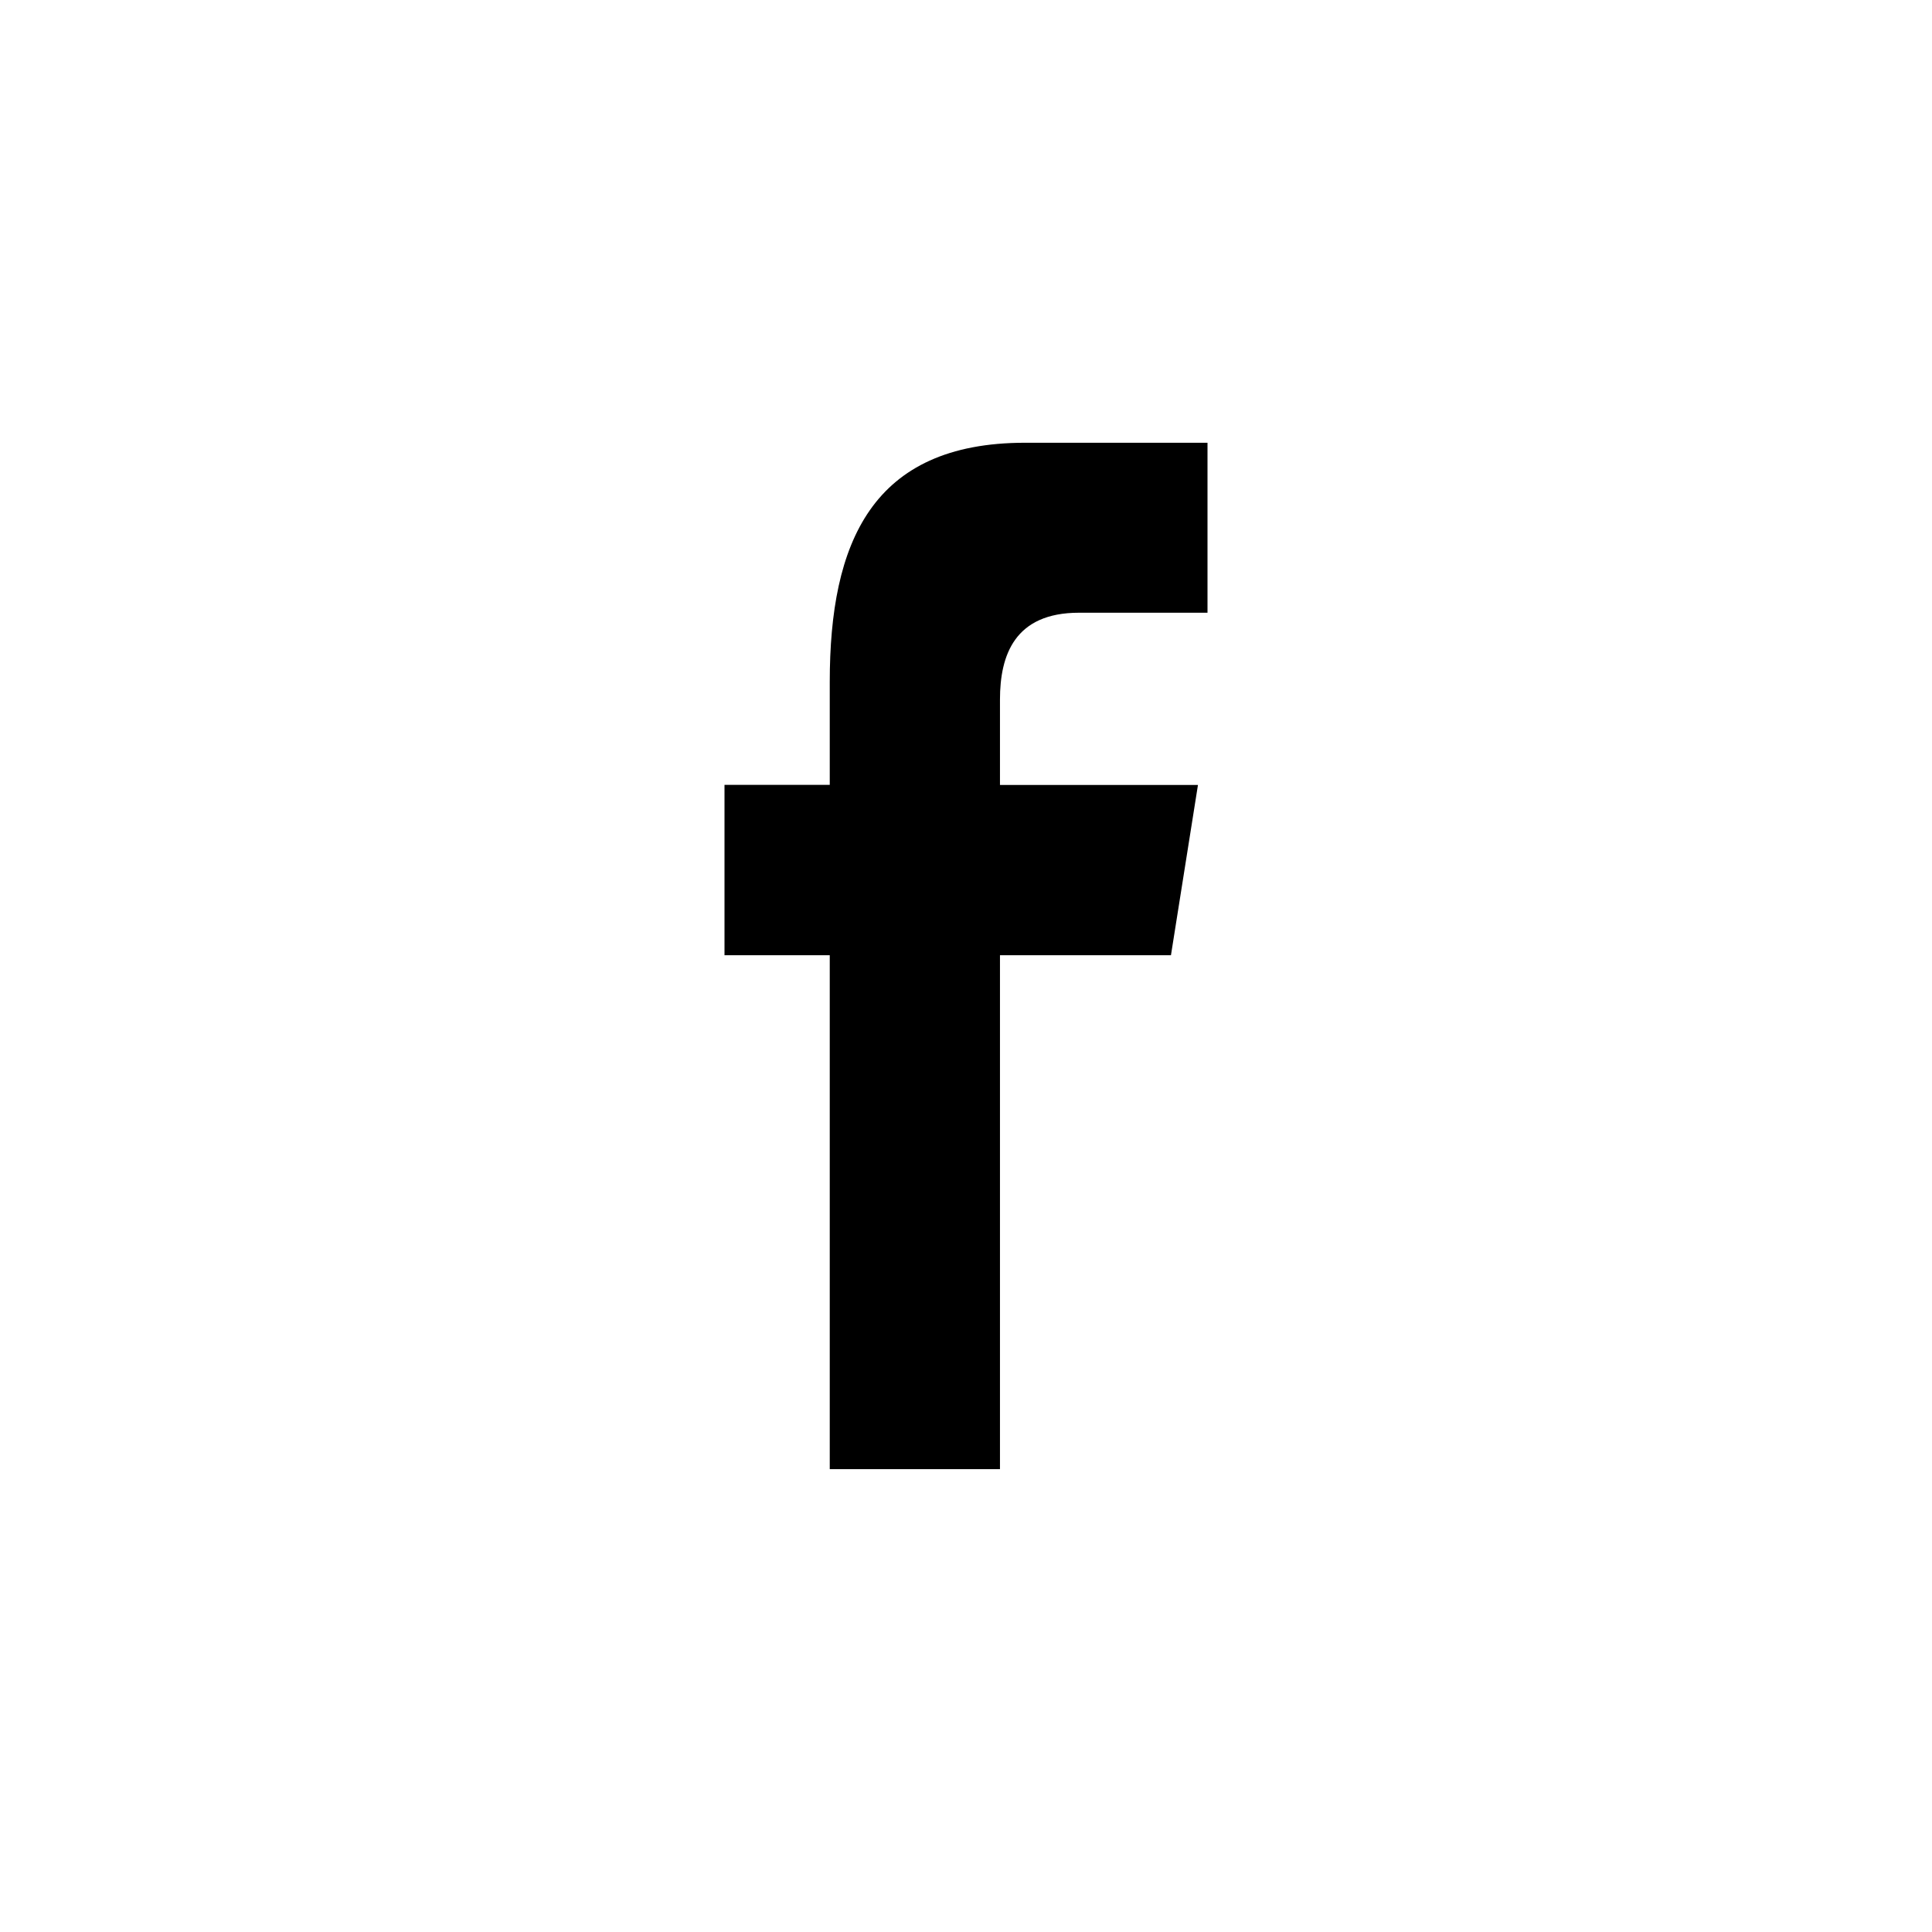
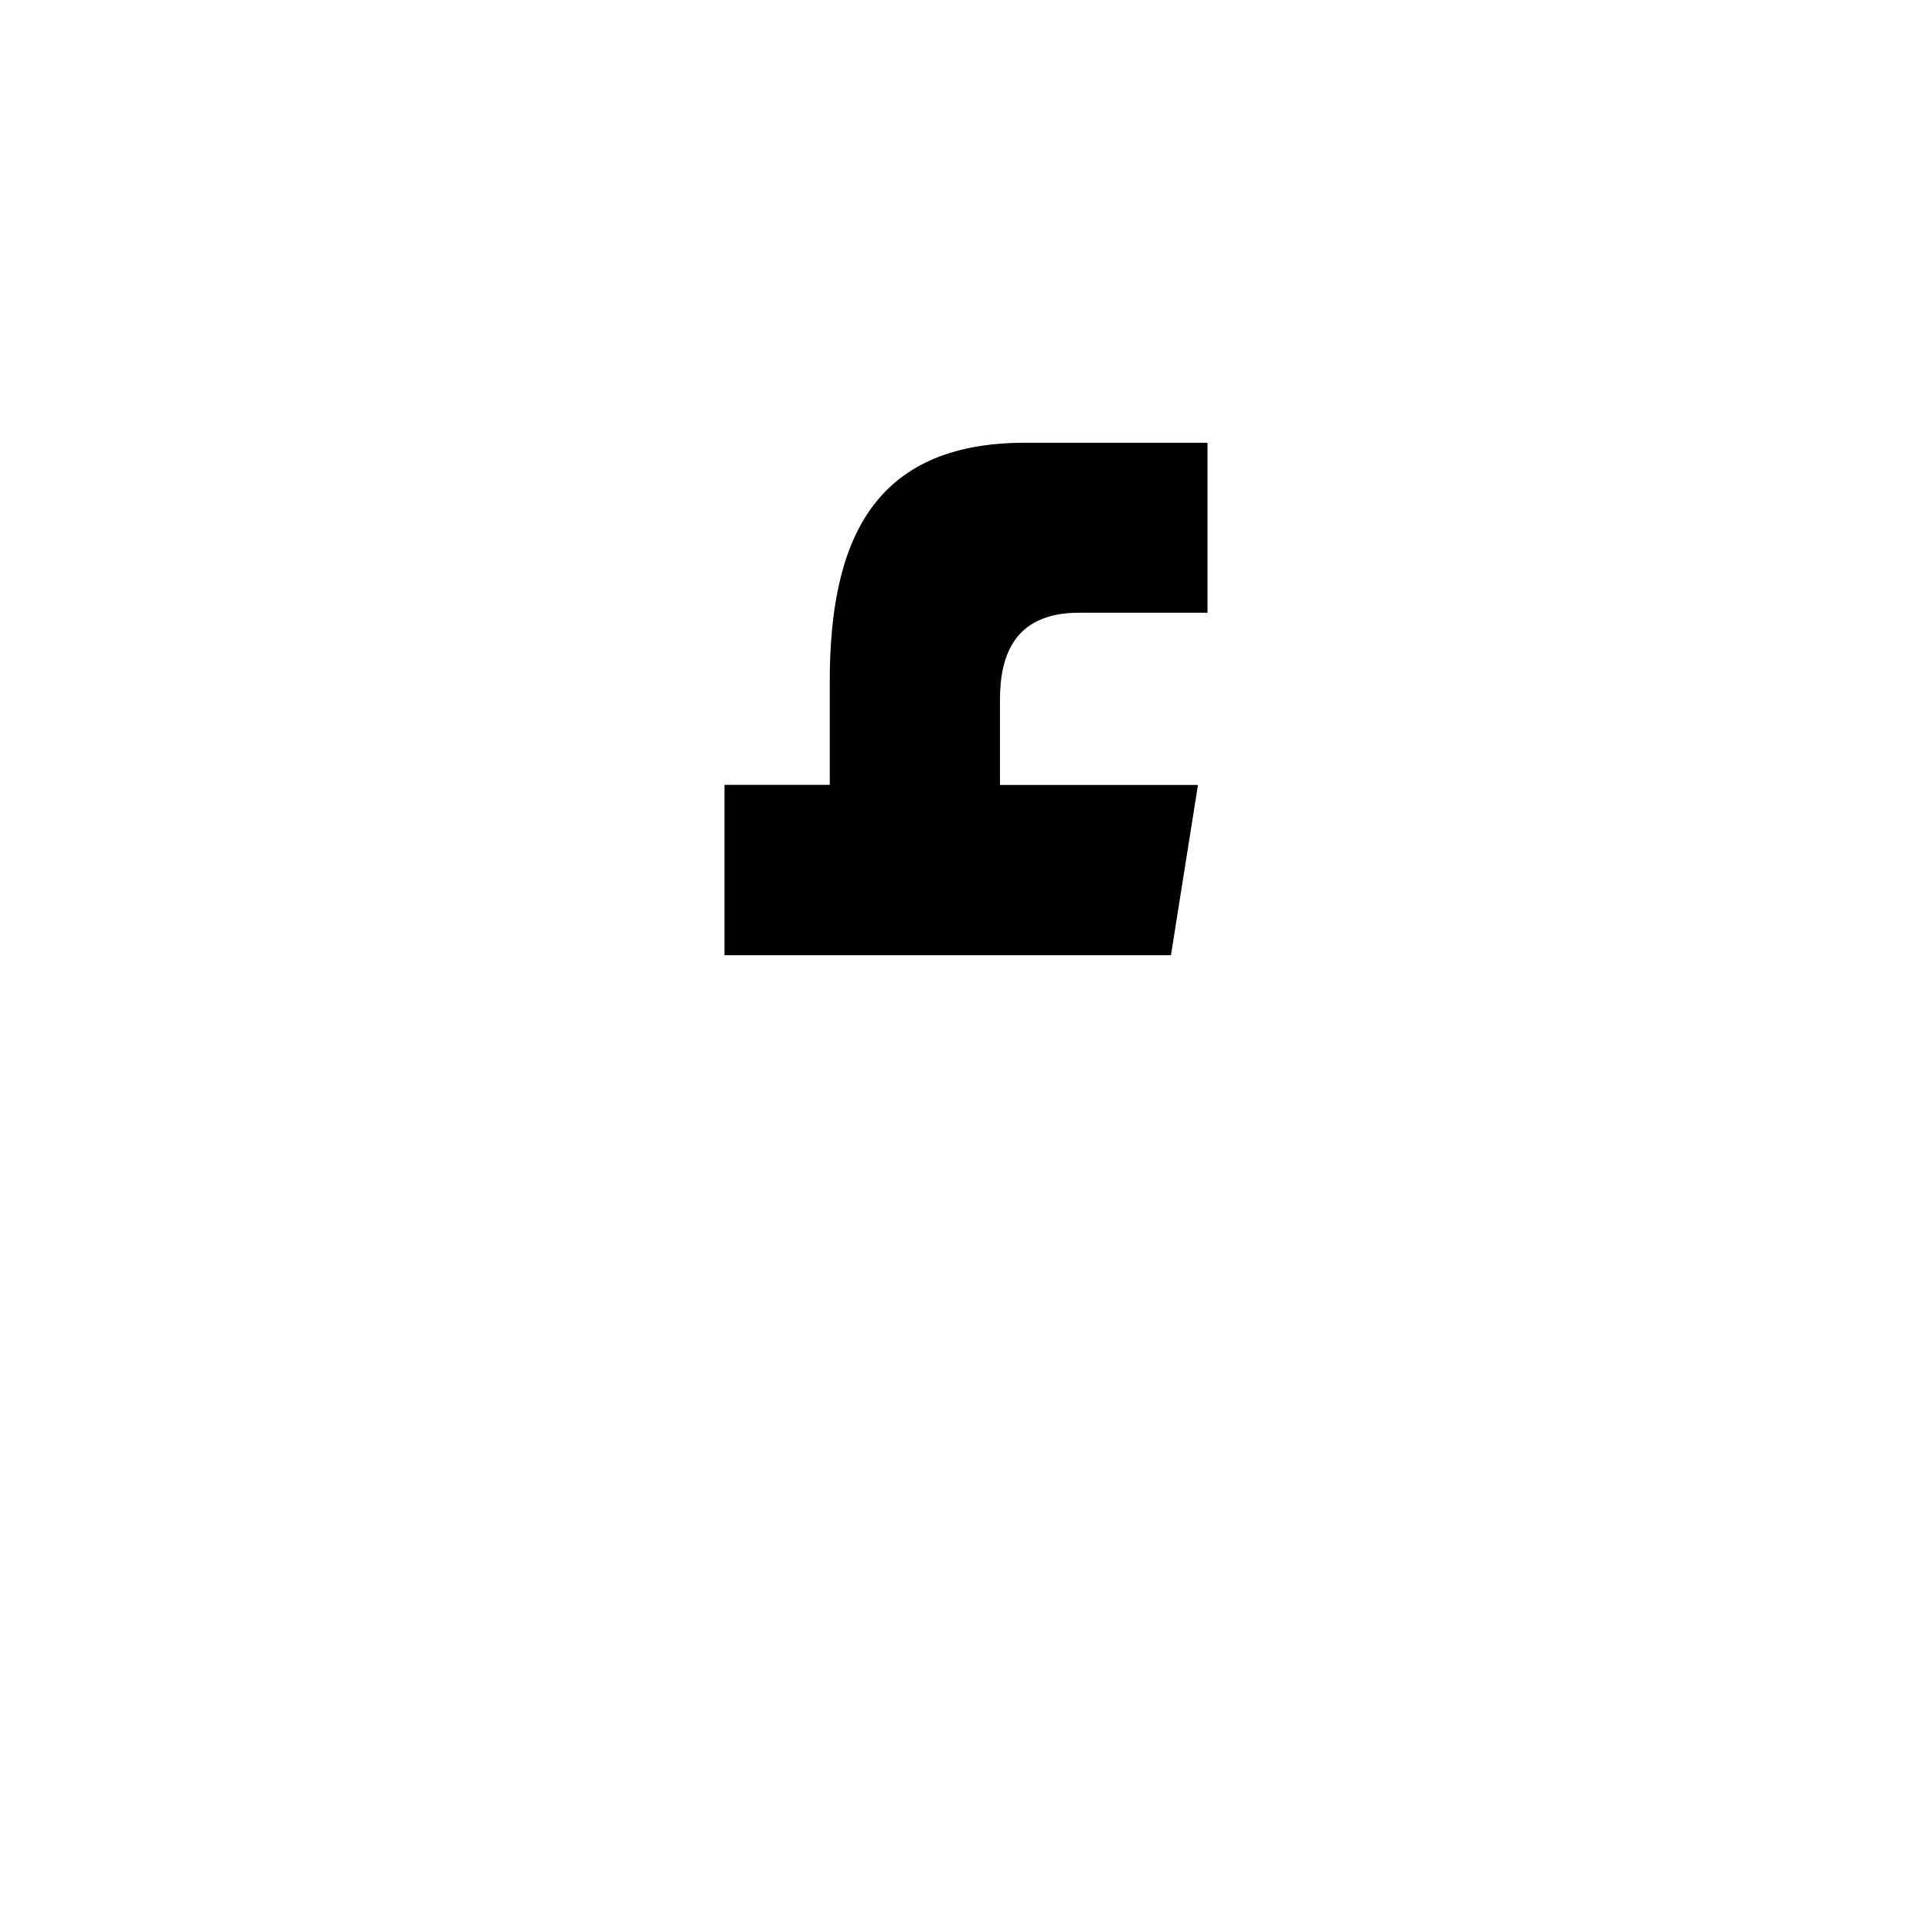
<svg xmlns="http://www.w3.org/2000/svg" width="48" height="48" viewBox="0 0 48 48" fill="none">
-   <path fill-rule="evenodd" clip-rule="evenodd" d="M24.844 36.5V23.733H29.092L29.763 19.502H24.844V17.381C24.844 16.277 25.209 15.223 26.807 15.223H30V11H25.467C21.655 11 20.615 13.489 20.615 16.94V19.5H18V23.733H20.615V36.5H24.844Z" fill="black" />
+   <path fill-rule="evenodd" clip-rule="evenodd" d="M24.844 36.5V23.733H29.092L29.763 19.502H24.844V17.381C24.844 16.277 25.209 15.223 26.807 15.223H30V11H25.467C21.655 11 20.615 13.489 20.615 16.94V19.5H18V23.733H20.615H24.844Z" fill="black" />
</svg>